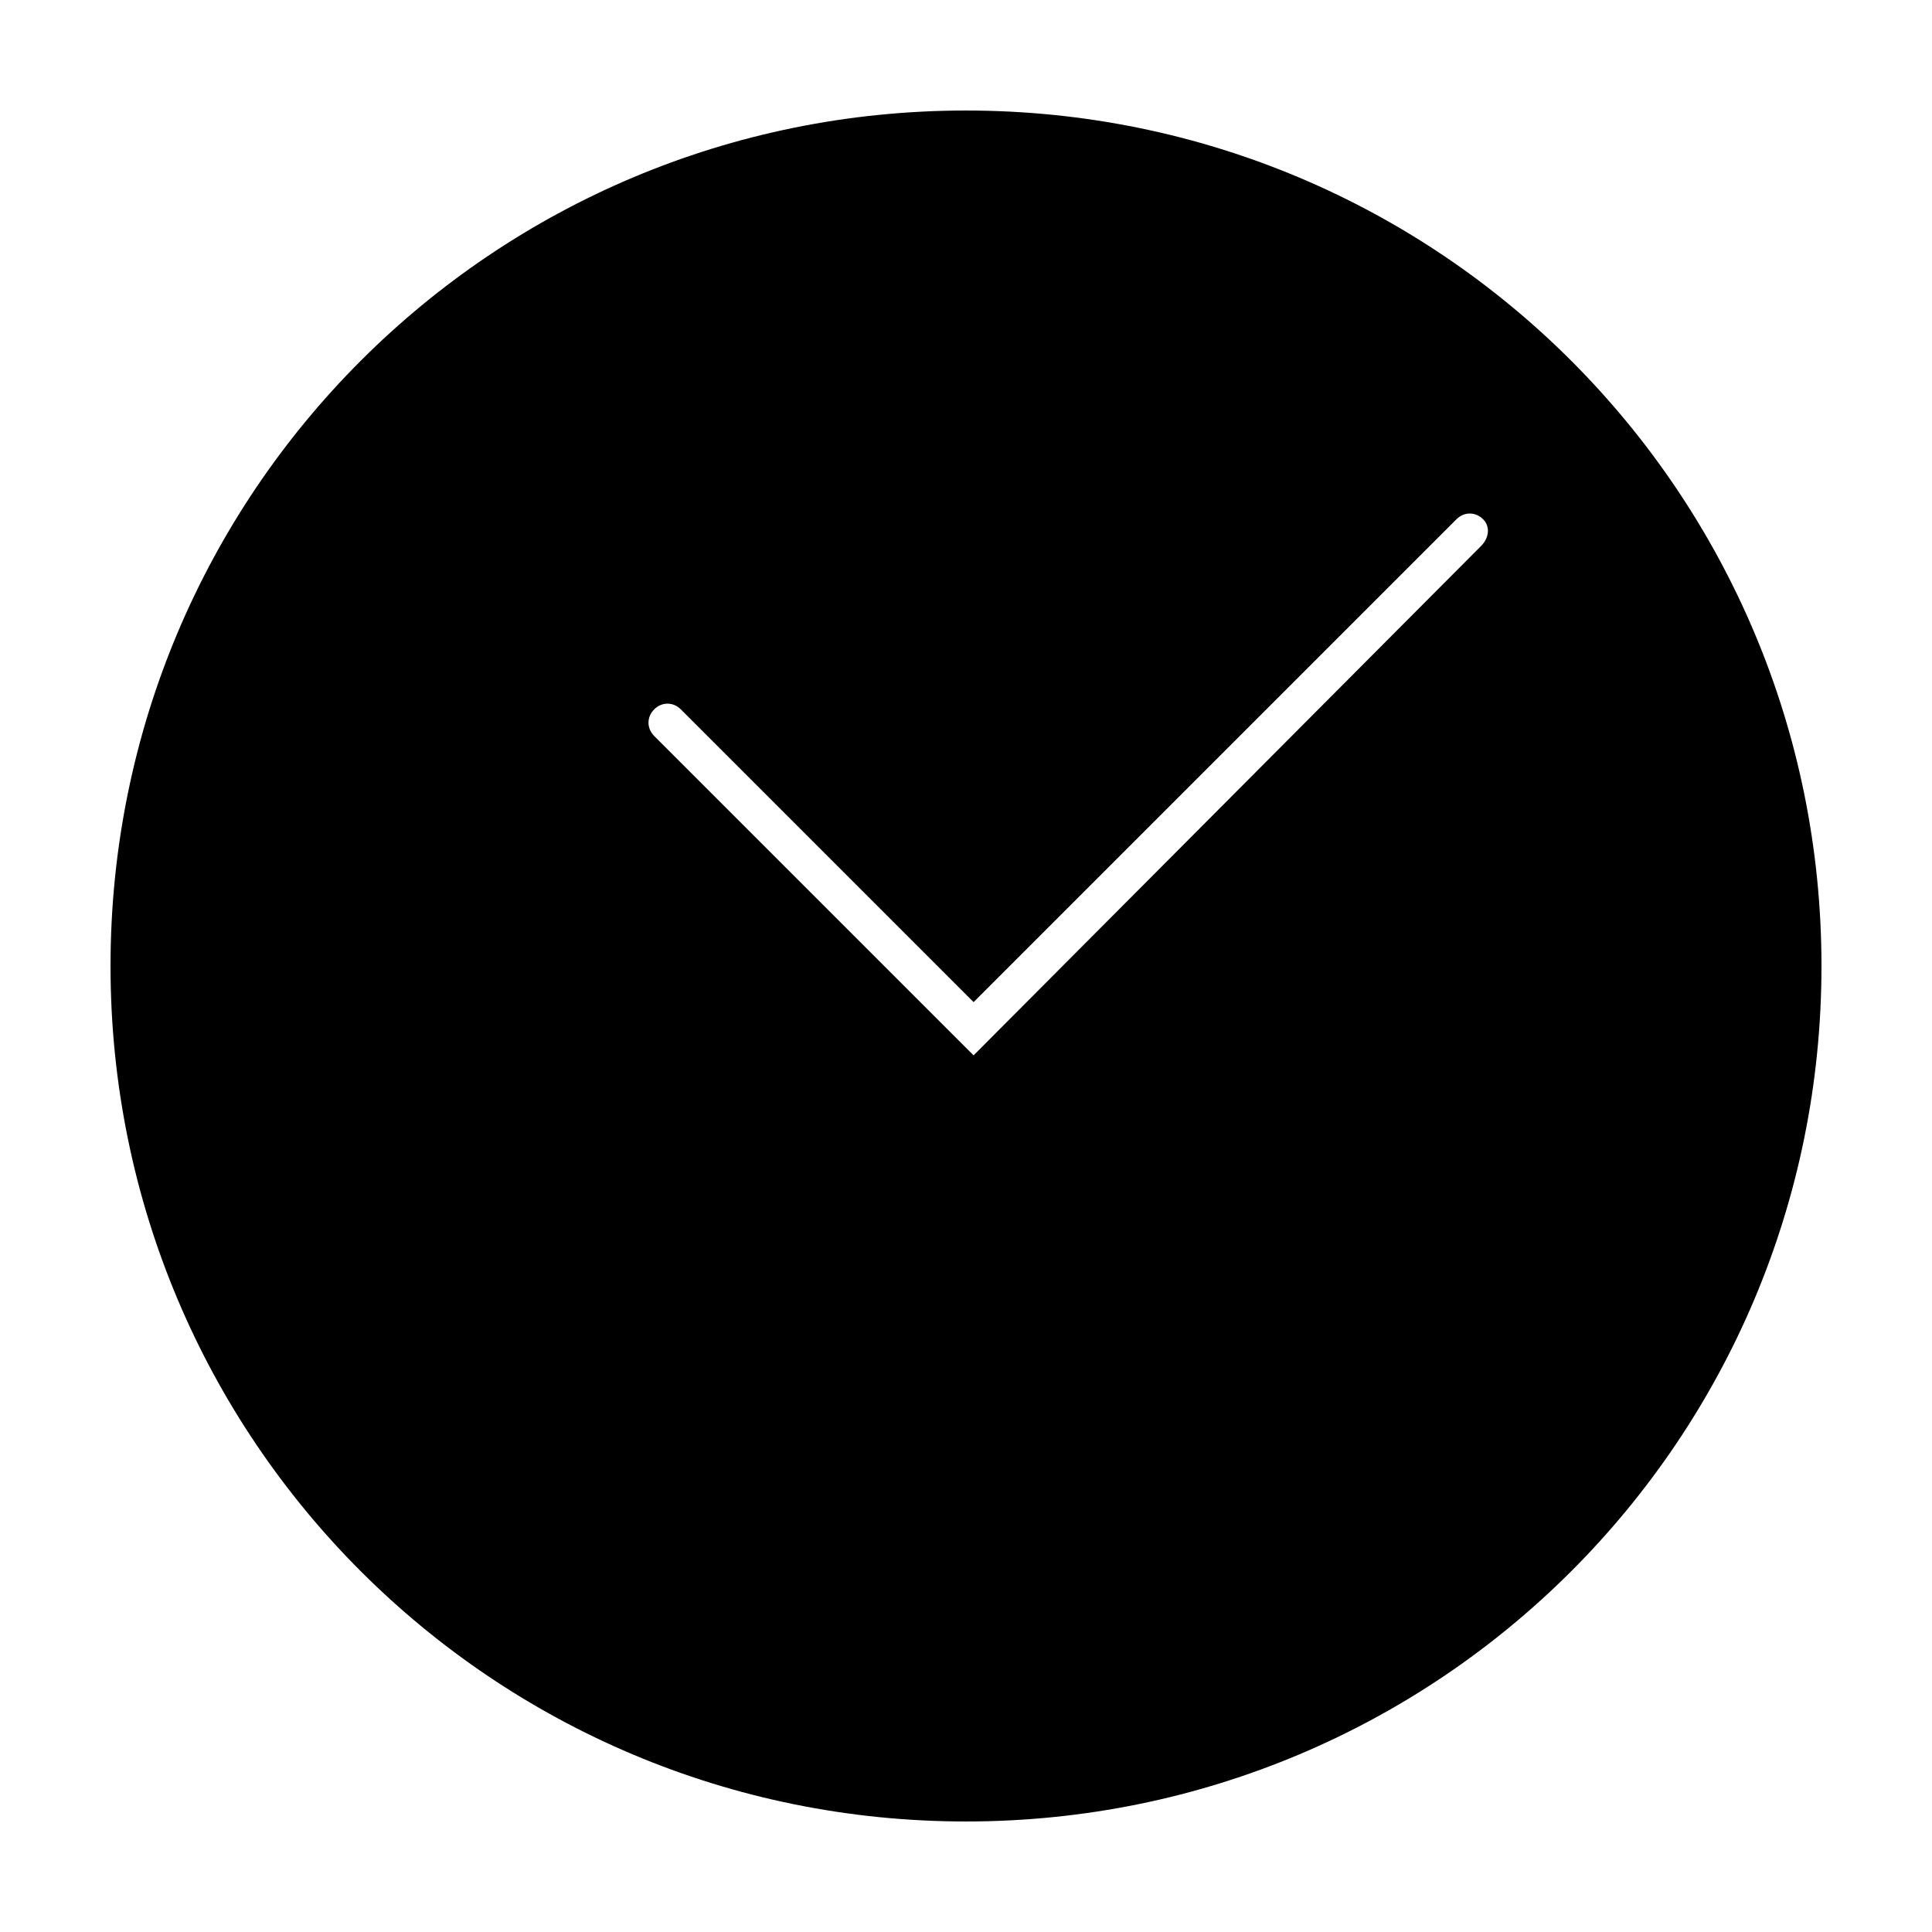
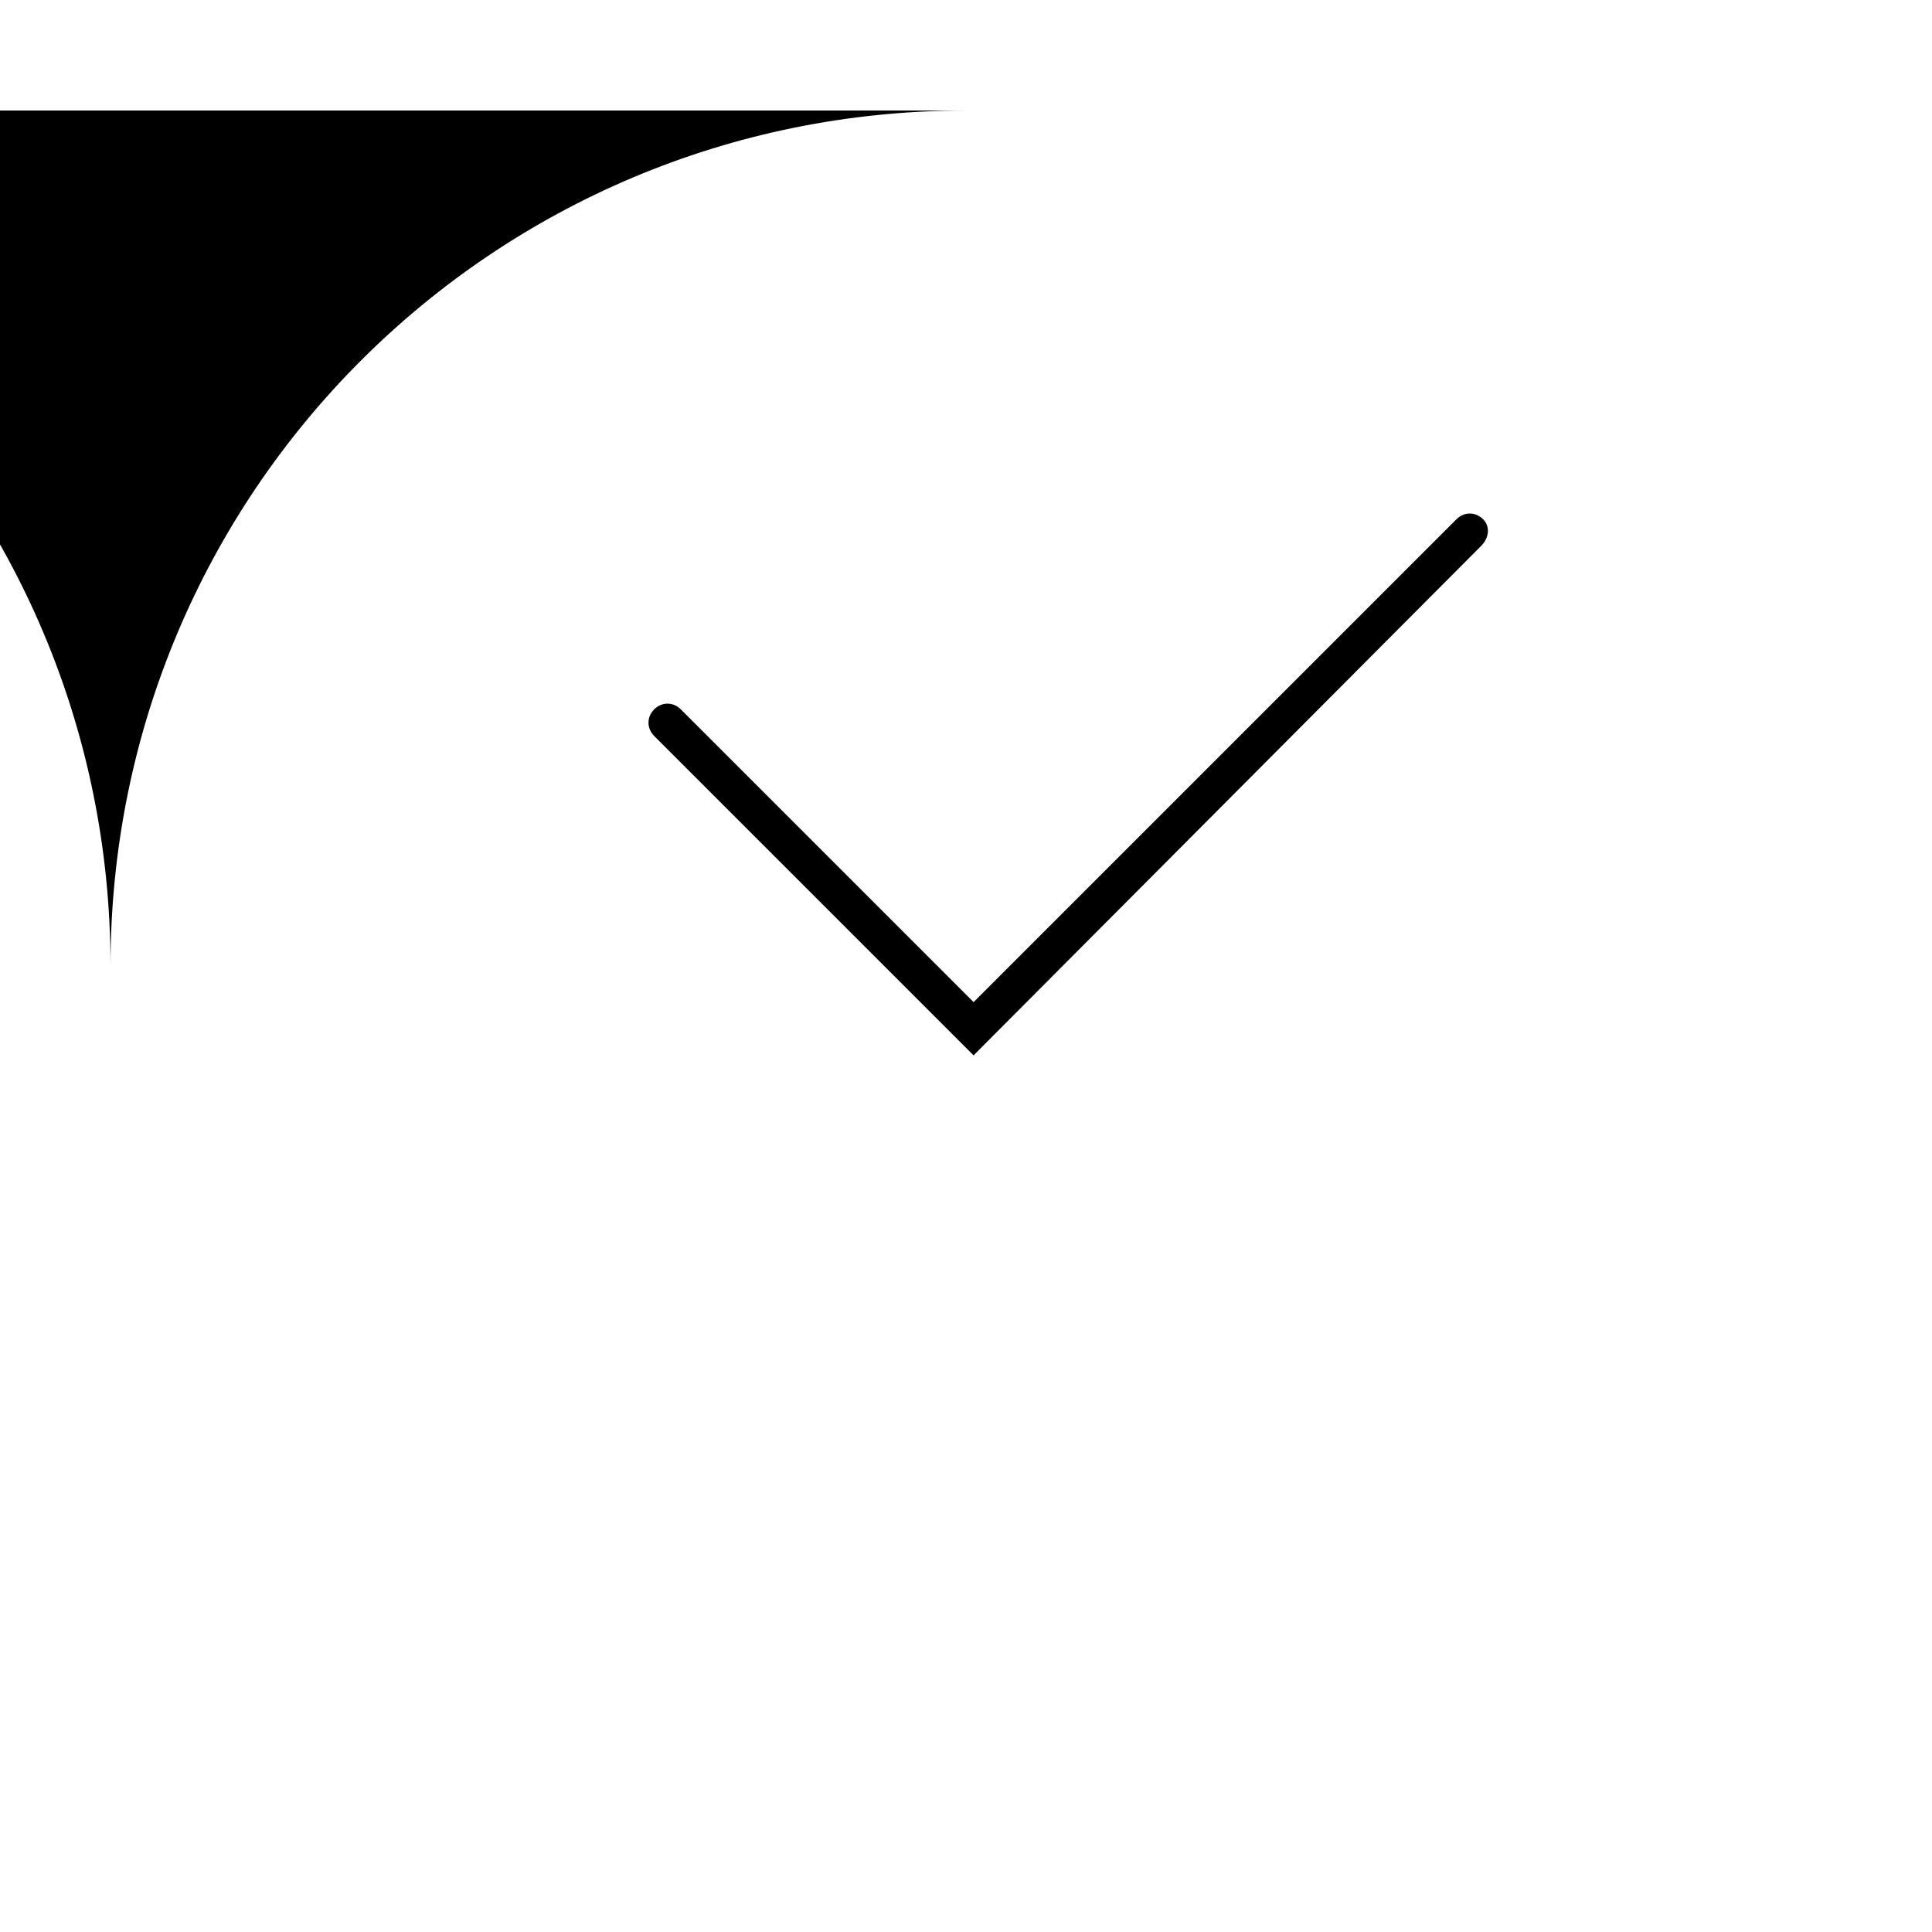
<svg xmlns="http://www.w3.org/2000/svg" fill="#000000" width="800px" height="800px" version="1.1" viewBox="144 144 512 512">
-   <path d="m400 173.29c-125.45 0-226.71 101.27-226.71 226.71s101.27 226.71 226.71 226.71 226.71-101.27 226.71-226.71c-0.004-125.45-101.27-226.71-226.71-226.71zm136.53 115.37-134.52 135.02-84.641-84.637c-2.016-2.016-2.016-5.039 0-7.055s5.039-2.016 7.055 0l77.586 77.586 127.97-127.97c2.016-2.016 5.039-2.016 7.055 0 2.012 2.016 1.508 5.039-0.508 7.055z" />
+   <path d="m400 173.29c-125.45 0-226.71 101.27-226.71 226.71c-0.004-125.45-101.27-226.71-226.71-226.71zm136.53 115.37-134.52 135.02-84.641-84.637c-2.016-2.016-2.016-5.039 0-7.055s5.039-2.016 7.055 0l77.586 77.586 127.97-127.97c2.016-2.016 5.039-2.016 7.055 0 2.012 2.016 1.508 5.039-0.508 7.055z" />
</svg>